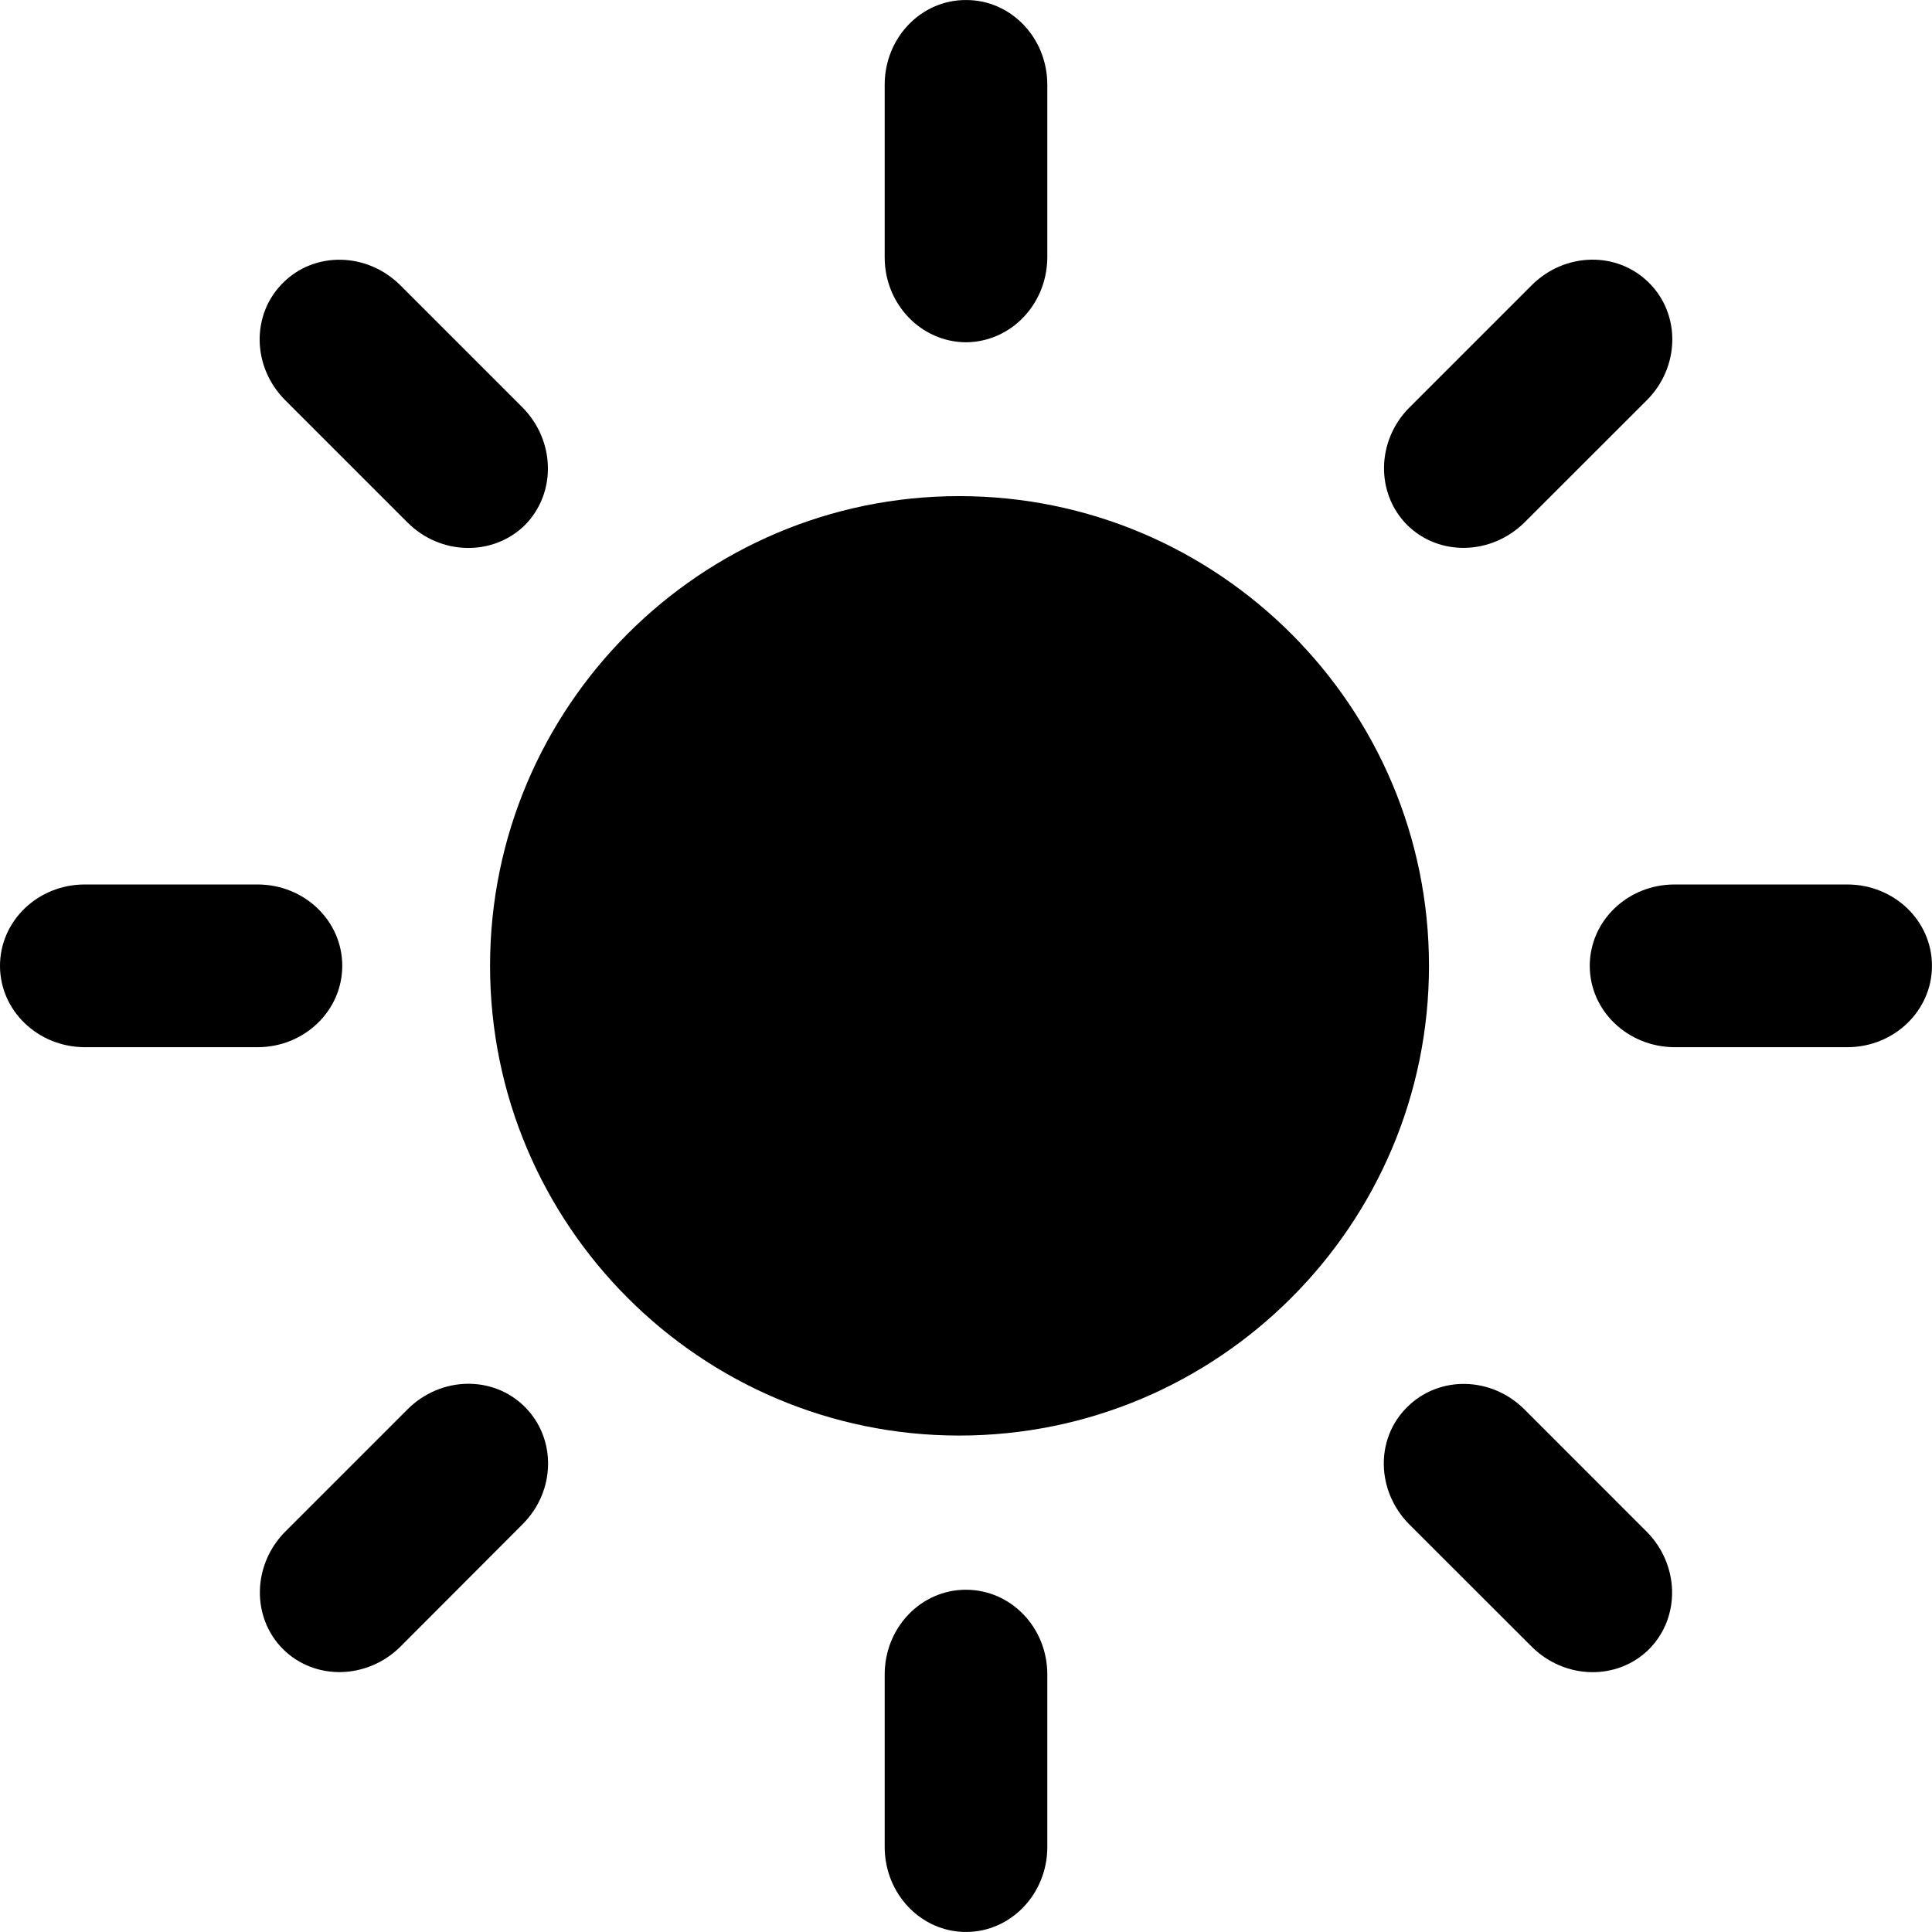
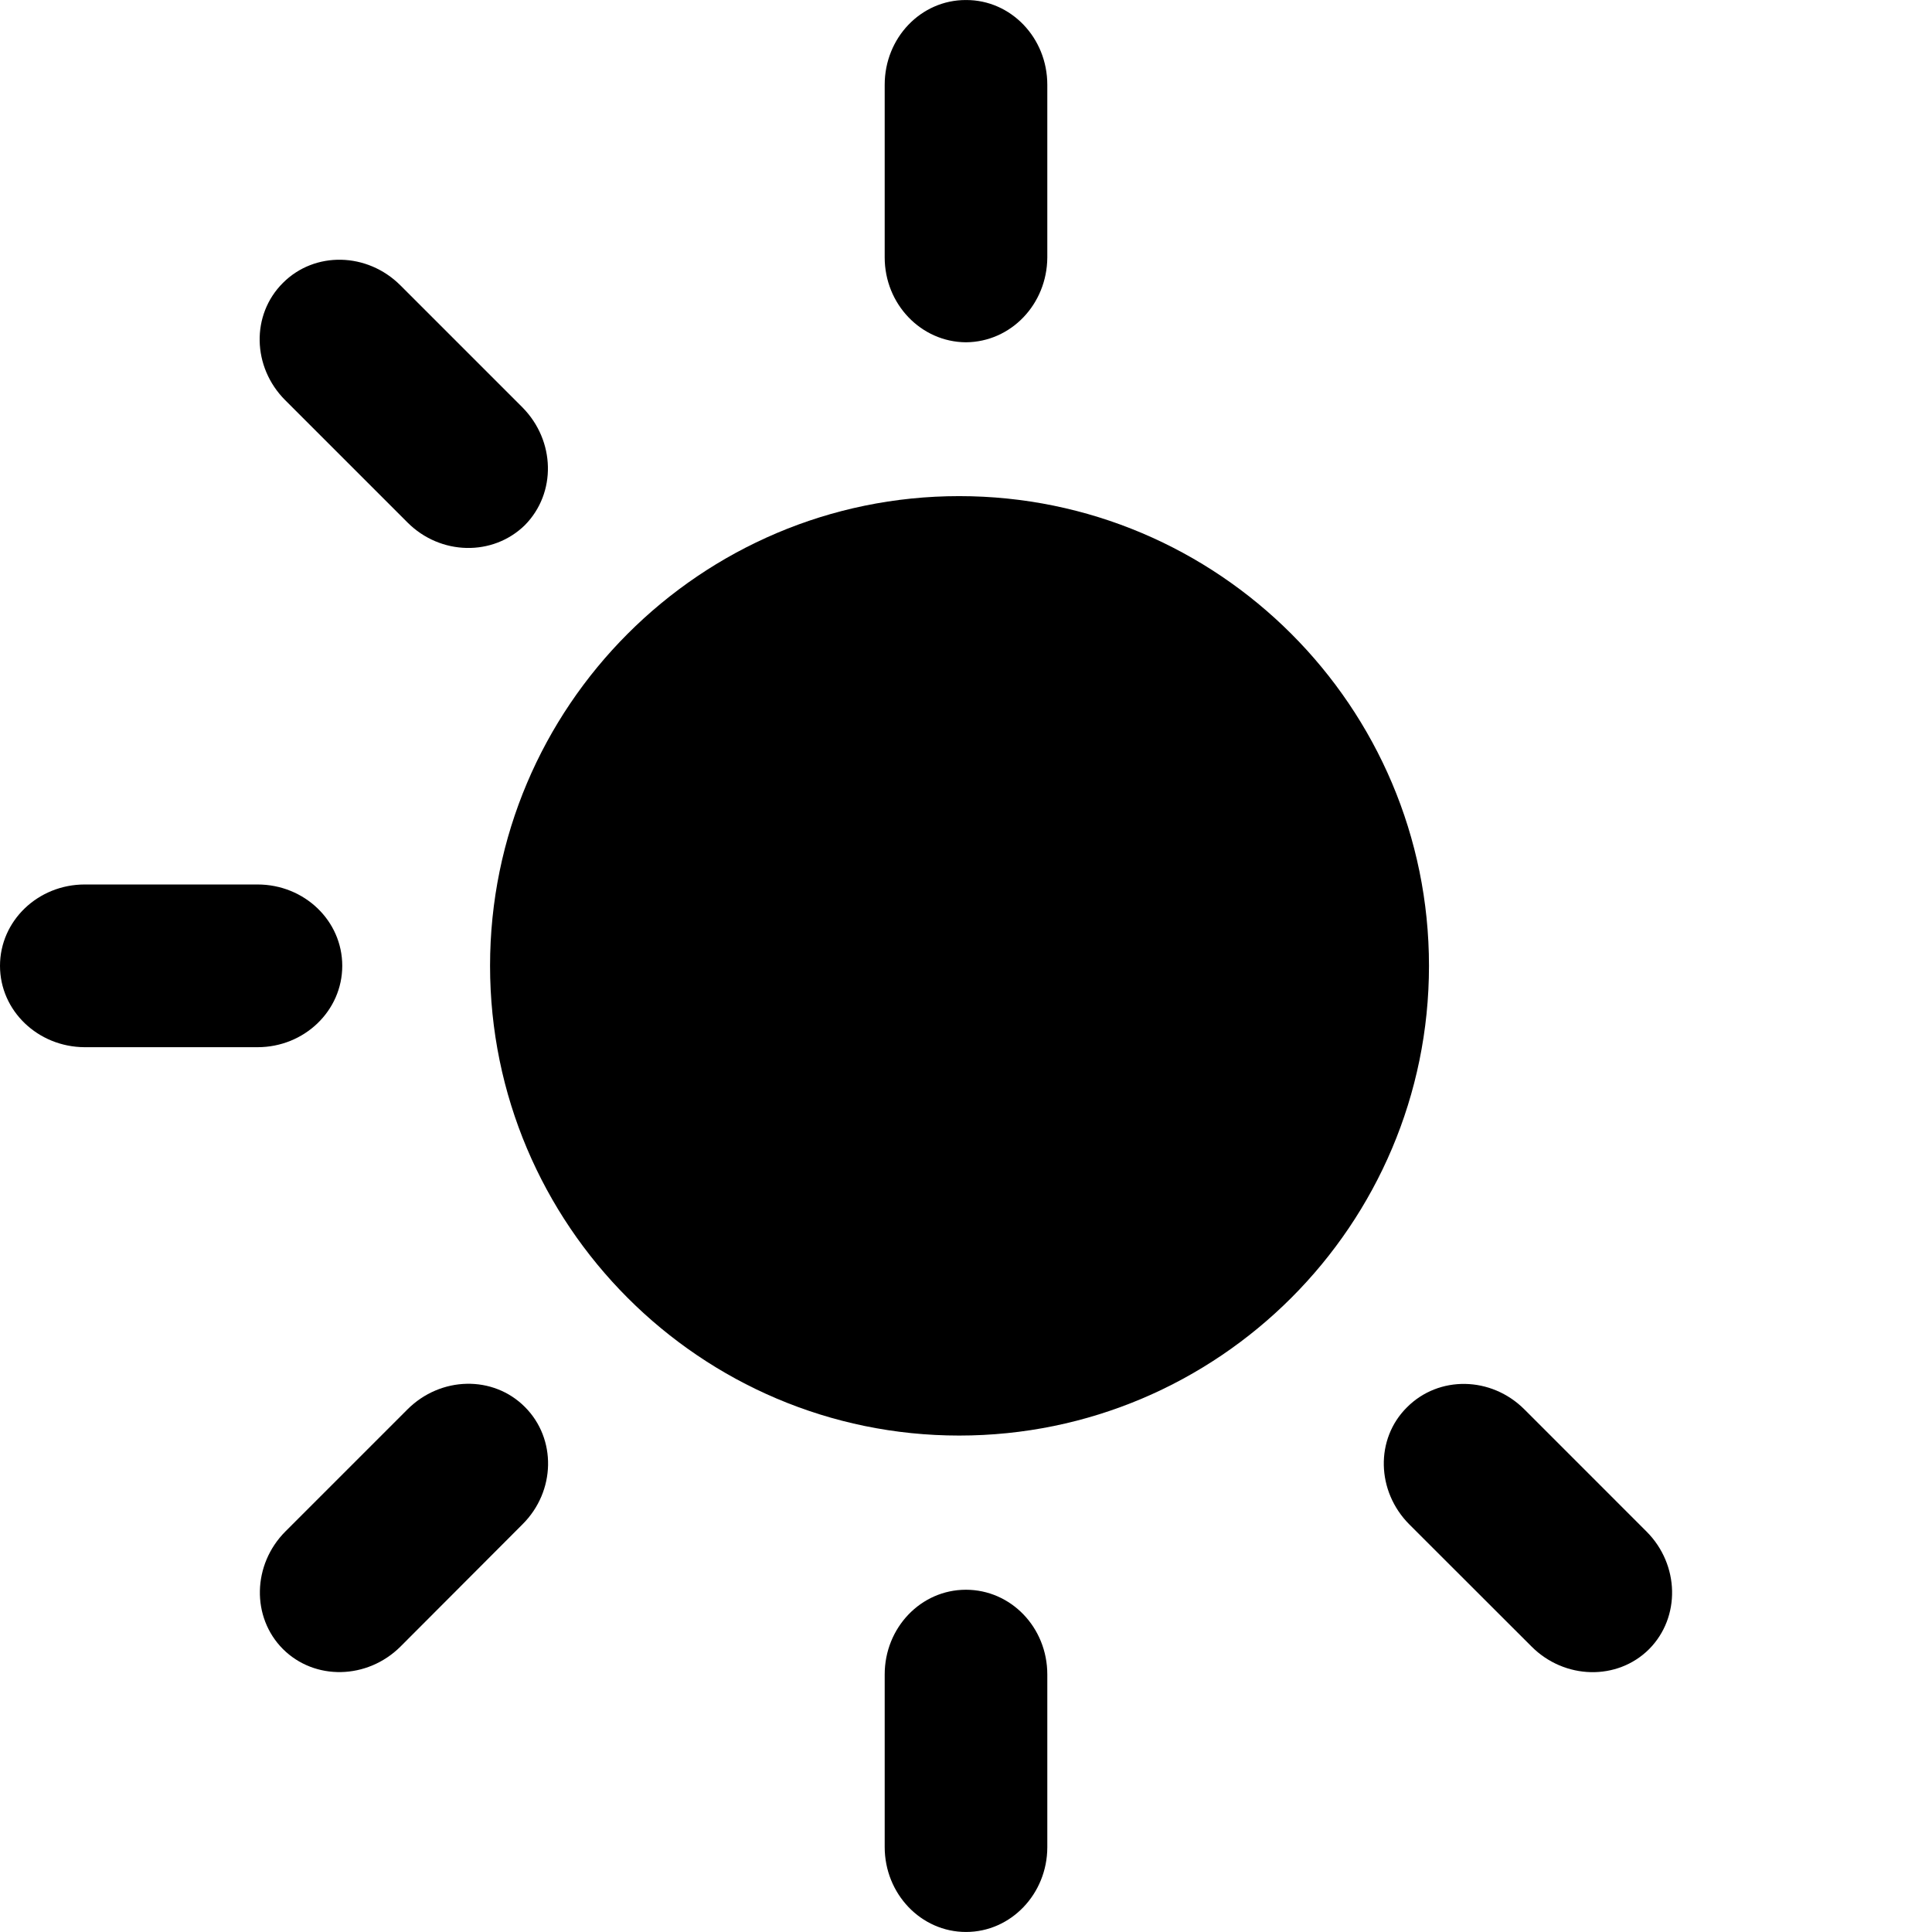
<svg xmlns="http://www.w3.org/2000/svg" version="1.1" id="Layer_1" x="0px" y="0px" width="72px" height="72px" viewBox="0 0 72 72" enable-background="new 0 0 72 72" xml:space="preserve">
  <g>
    <path d="M35.746,53.499c-9.641,0-17.483-7.851-17.483-17.506c0-9.653,7.842-17.504,17.483-17.504   c9.662,0,17.508,7.851,17.508,17.504C53.254,45.648,45.408,53.499,35.746,53.499z" />
-     <path d="M59.246,35.993c0-1.675,1.412-3.031,3.157-3.031h6.438c1.746,0,3.158,1.351,3.158,3.031c0,1.675-1.412,3.033-3.158,3.033   h-6.438C60.658,39.017,59.246,37.668,59.246,35.993z" />
    <path d="M0,35.993c0-1.675,1.412-3.031,3.158-3.031h6.439c1.746,0,3.158,1.351,3.158,3.031c0,1.675-1.412,3.033-3.158,3.033H3.153   C1.412,39.017,0,37.668,0,35.993z" />
-     <path d="M52.435,19.559c-1.176-1.187-1.137-3.147,0.092-4.375l4.553-4.553c1.236-1.235,3.192-1.278,4.377-0.088   c1.185,1.18,1.149,3.141-0.088,4.375l-4.557,4.553C55.574,20.694,53.623,20.741,52.435,19.559z" />
    <path d="M10.544,61.455c-1.18-1.184-1.141-3.148,0.096-4.386l4.544-4.544c1.237-1.236,3.193-1.28,4.377-0.092   c1.184,1.185,1.149,3.141-0.088,4.373l-4.553,4.562C13.684,62.592,11.728,62.636,10.544,61.455z" />
    <path d="M35.996,12.756c-1.672-0.011-3.026-1.423-3.026-3.162V3.157c0-1.746,1.351-3.162,3.03-3.156   c1.676-0.006,3.03,1.41,3.03,3.156v6.441C39.018,11.339,37.676,12.745,35.996,12.756z" />
    <path d="M36,71.999c-1.676,0-3.03-1.421-3.03-3.166v-6.431c0-1.745,1.351-3.157,3.026-3.157c1.68,0,3.034,1.407,3.034,3.157v6.443   C39.026,70.578,37.676,71.999,36,71.999z" />
    <path d="M19.562,19.569c-1.193,1.171-3.149,1.132-4.377-0.099l-4.553-4.553c-1.237-1.234-1.28-3.188-0.087-4.375   c1.184-1.186,3.14-1.143,4.377,0.092l4.553,4.553C20.697,16.429,20.741,18.372,19.562,19.569z" />
    <path d="M61.456,61.46c-1.185,1.18-3.149,1.136-4.382-0.101l-4.548-4.544c-1.237-1.237-1.28-3.193-0.092-4.369   c1.188-1.192,3.14-1.157,4.377,0.079l4.557,4.558C62.592,58.315,62.636,60.271,61.456,61.46z" />
  </g>
</svg>